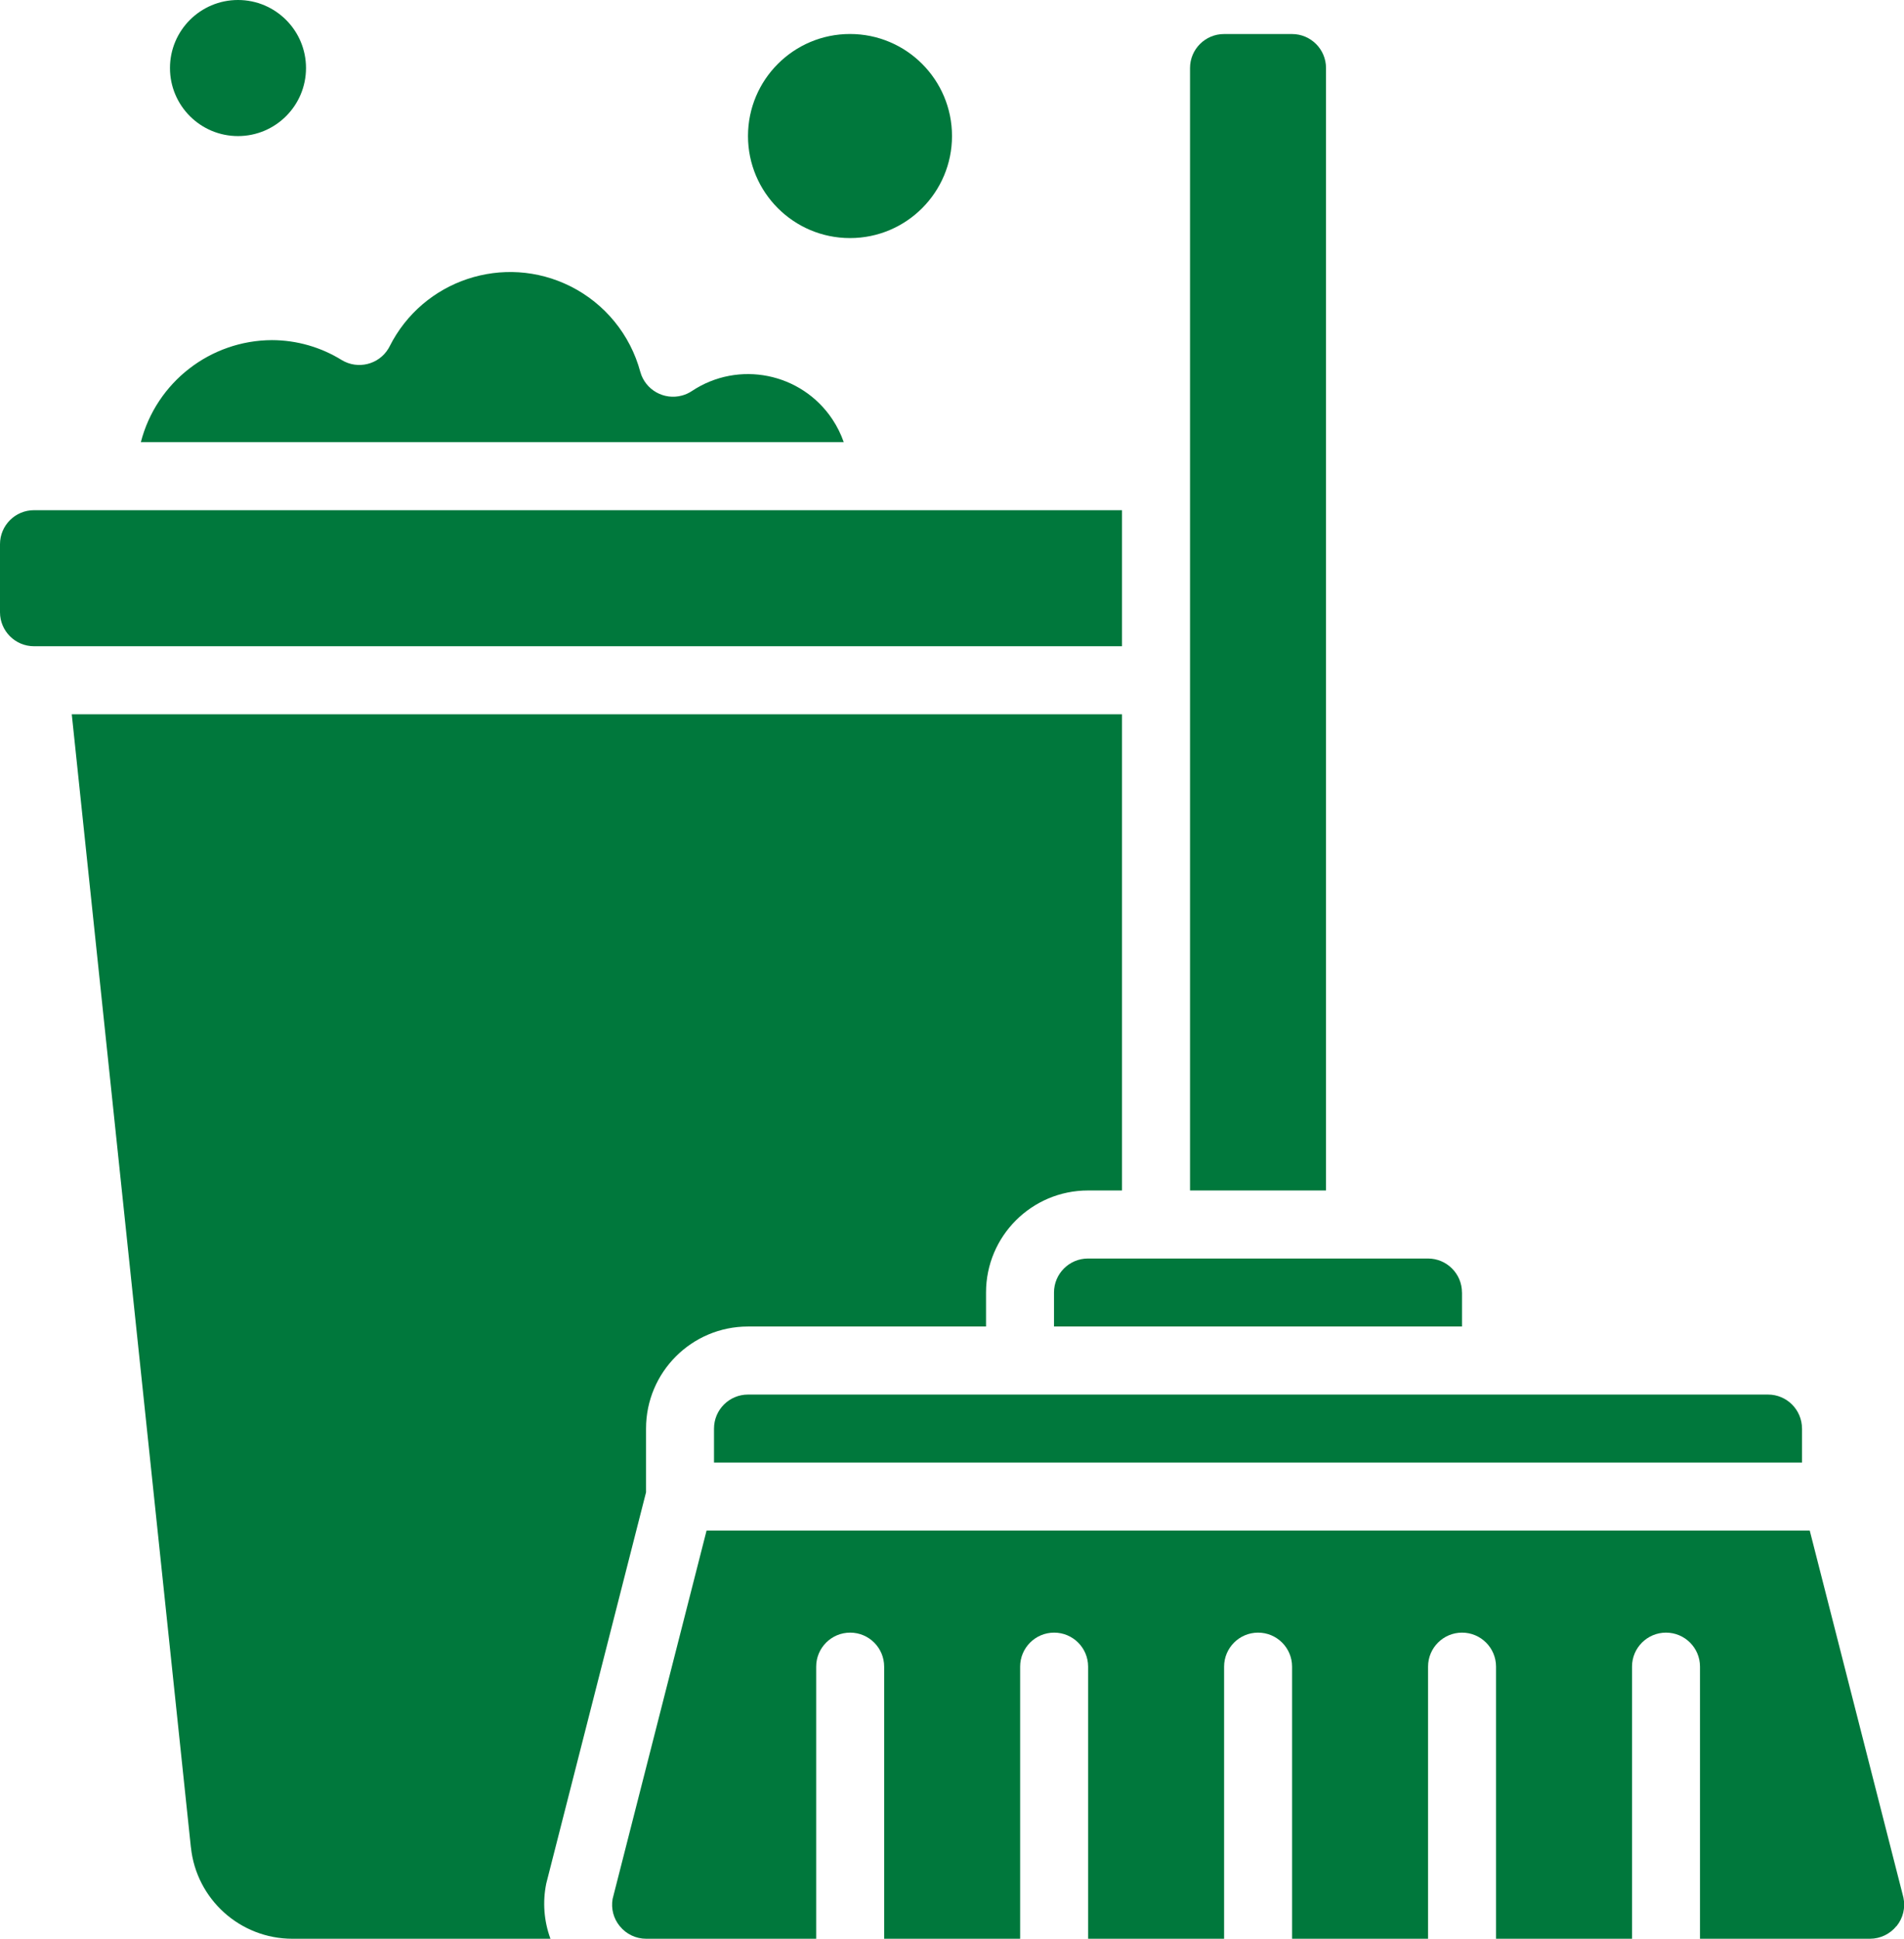
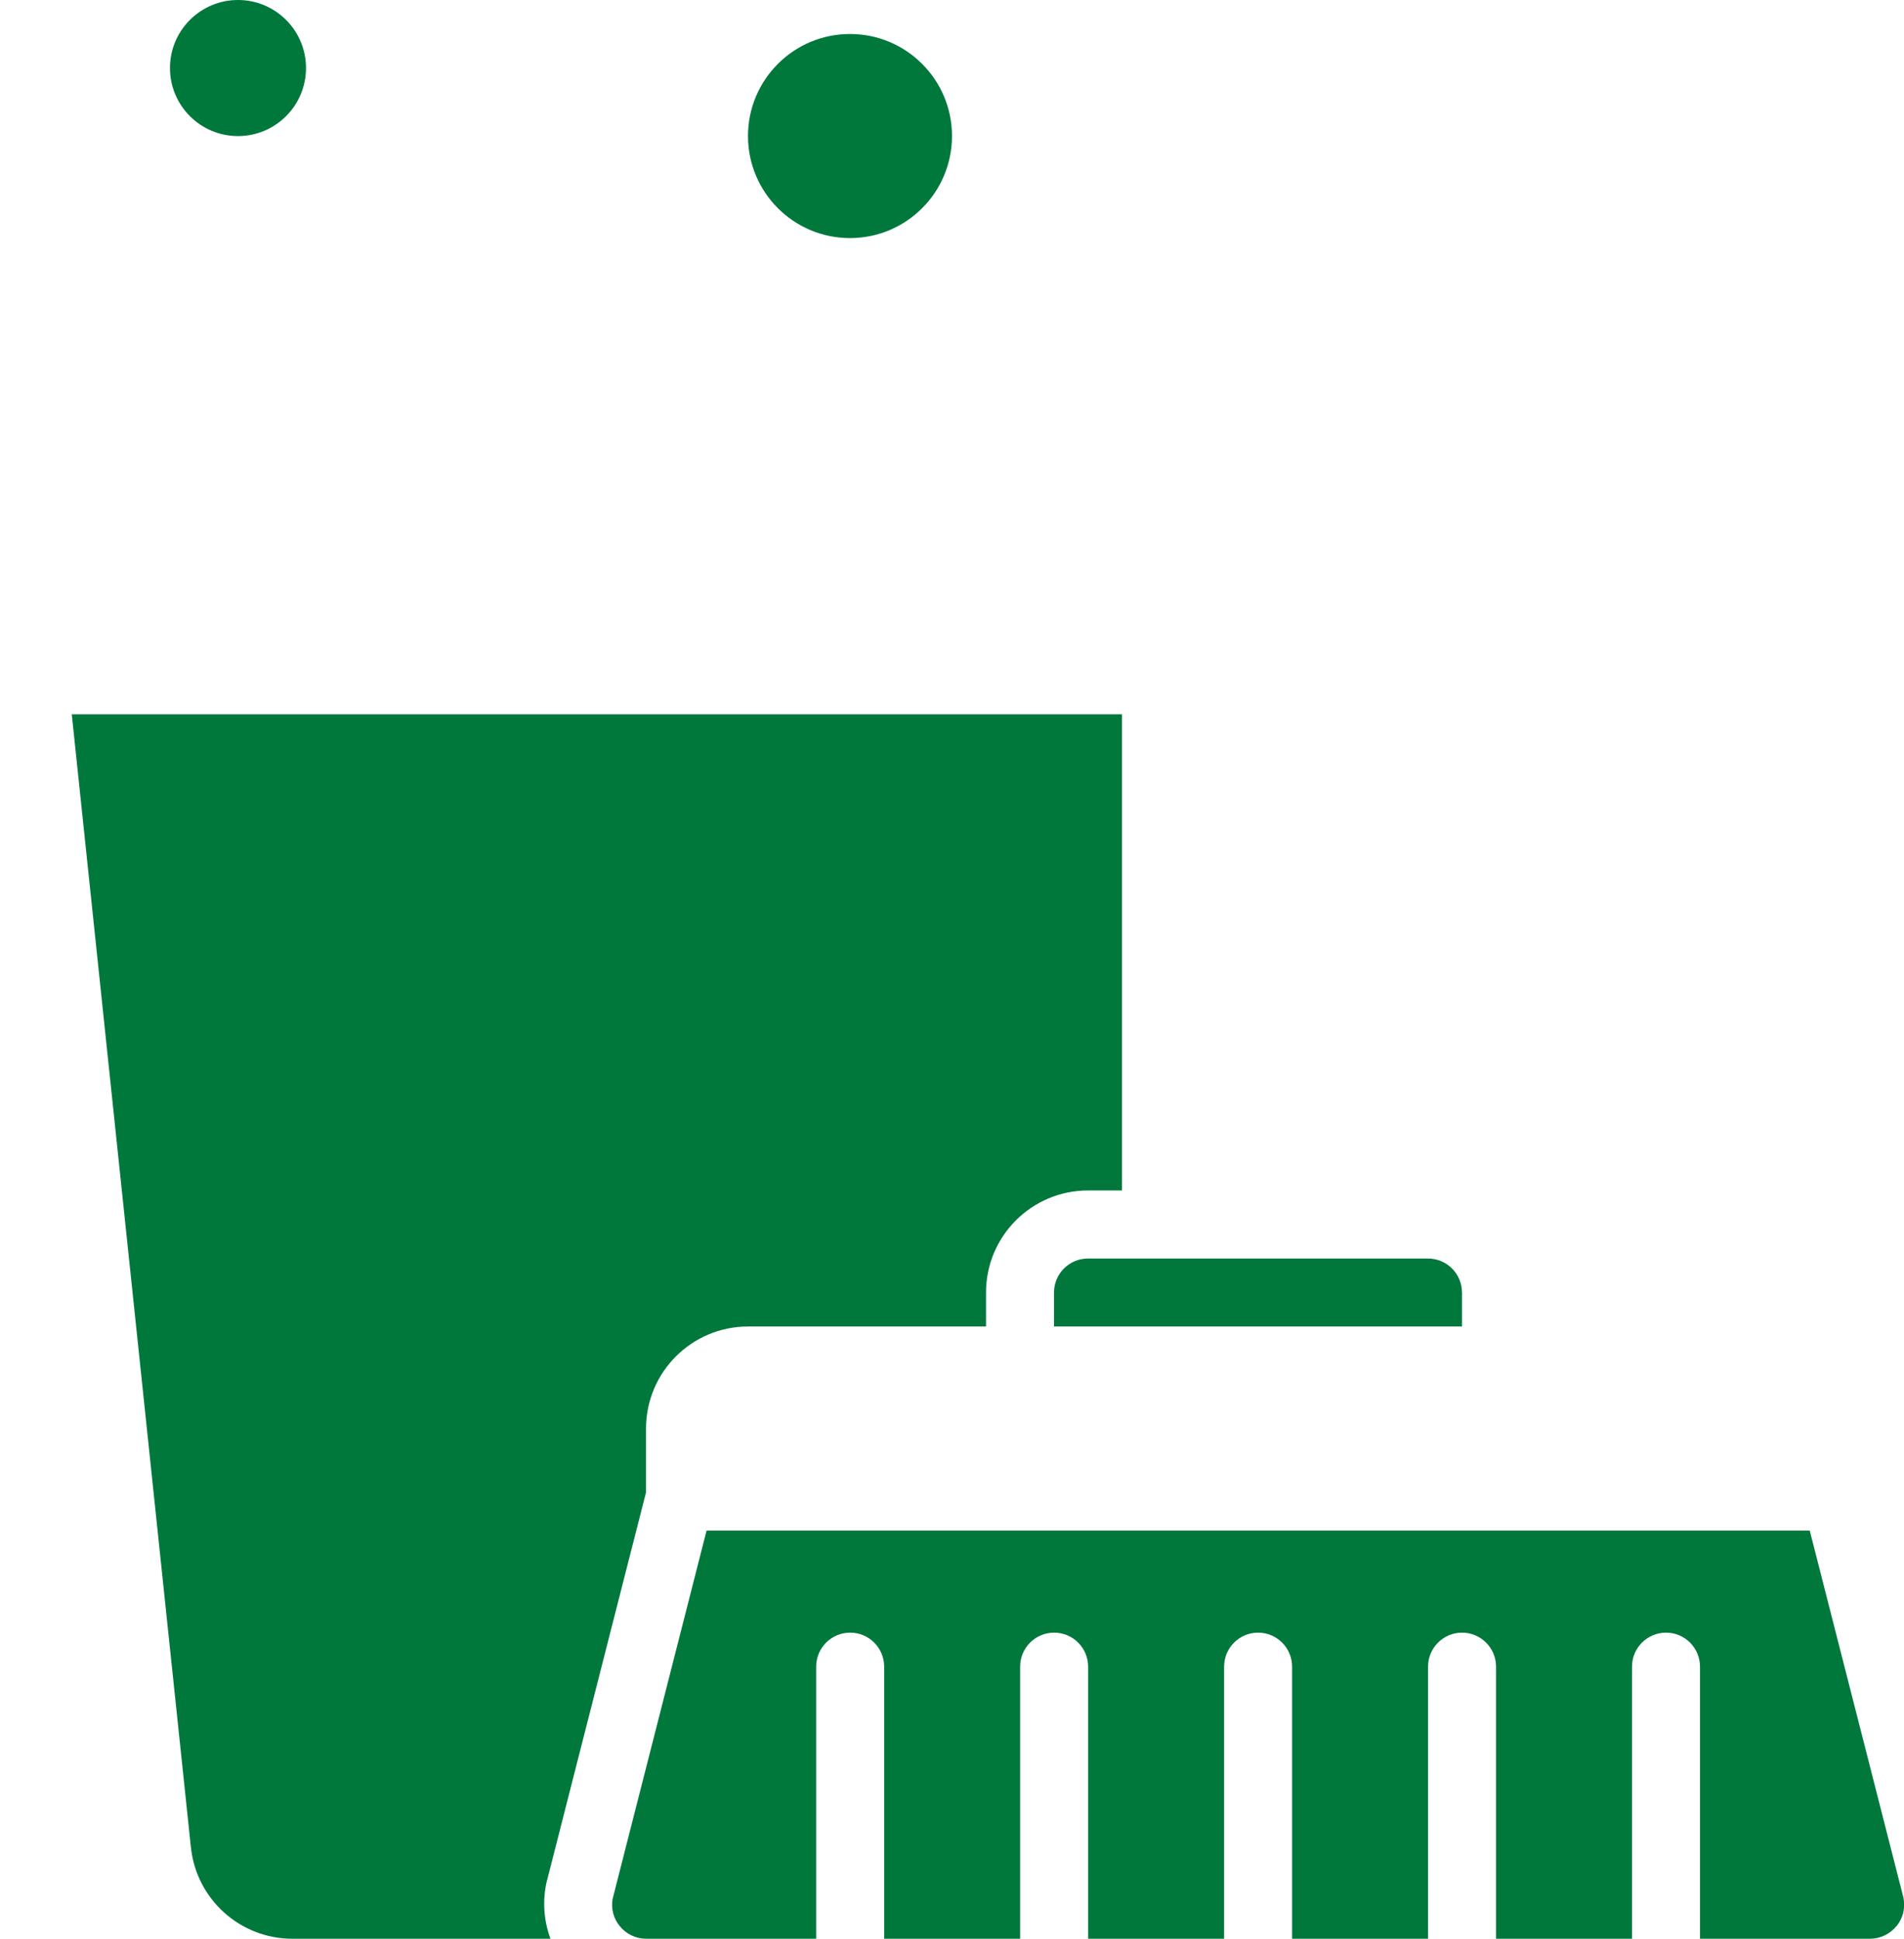
<svg xmlns="http://www.w3.org/2000/svg" id="Icons" viewBox="0 0 477.86 486.4">
  <defs>
    <style>      .st0 {        fill: #00783c;      }    </style>
  </defs>
-   <path class="st0" d="M452.27,358.4v8.53H179.2v-8.53c0-4.71,3.82-8.53,8.53-8.53h256c4.71,0,8.53,3.82,8.53,8.53Z" />
  <path class="st0" d="M366.93,324.27v8.53h-102.4v-8.53c0-4.71,3.82-8.53,8.53-8.53h85.33c4.71,0,8.53,3.82,8.53,8.53Z" />
-   <path class="st0" d="M298.67,17.07c0-4.71,3.82-8.53,8.53-8.53h17.07c4.71,0,8.53,3.82,8.53,8.53v281.6h-34.13V17.07Z" />
-   <path class="st0" d="M68.27,85.33c6.19.02,12.25,1.75,17.51,5.01,4.04,2.43,9.28,1.13,11.71-2.9.1-.17.2-.34.28-.51,8.38-16.71,28.71-23.46,45.42-15.09,8.63,4.33,15,12.13,17.51,21.45,1.26,4.54,5.97,7.19,10.51,5.93.86-.24,1.68-.61,2.43-1.11,11.7-7.78,27.5-4.6,35.28,7.1,1.18,1.78,2.14,3.7,2.84,5.72H35.35c3.88-15.02,17.4-25.54,32.92-25.6h0Z" />
-   <path class="st0" d="M8.53,128h273.07v34.13H8.53c-4.71,0-8.53-3.82-8.53-8.53v-17.07c0-4.71,3.82-8.53,8.53-8.53Z" />
  <path class="st0" d="M47.91,463.49L18.01,179.2h263.59v119.47h-8.53c-14.14,0-25.6,11.46-25.6,25.6v8.53h-59.73c-14.14,0-25.6,11.46-25.6,25.6v16l-25.04,98.13c-.95,4.63-.59,9.43,1.05,13.87h-64.76c-13.1,0-24.1-9.88-25.47-22.91Z" />
  <path class="st0" d="M475.96,483.23c-1.62,2-4.06,3.16-6.63,3.17h-42.67v-68.27c0-4.71-3.82-8.53-8.53-8.53s-8.53,3.82-8.53,8.53v68.27h-34.13v-68.27c0-4.71-3.82-8.53-8.53-8.53s-8.53,3.82-8.53,8.53v68.27h-34.13v-68.27c0-4.71-3.82-8.53-8.53-8.53s-8.53,3.82-8.53,8.53v68.27h-34.13v-68.27c0-4.71-3.82-8.53-8.53-8.53s-8.53,3.82-8.53,8.53v68.27h-34.13v-68.27c0-4.71-3.82-8.53-8.53-8.53s-8.53,3.82-8.53,8.53v68.27h-42.67c-2.57,0-5.01-1.16-6.63-3.17-1.57-1.9-2.22-4.4-1.79-6.83l23.58-92.41h276.87l23.51,92.07c.54,2.52-.08,5.15-1.71,7.16Z" />
  <circle class="st0" cx="213.33" cy="34.13" r="25.6" />
  <circle class="st0" cx="59.73" cy="17.07" r="17.07" />
</svg>